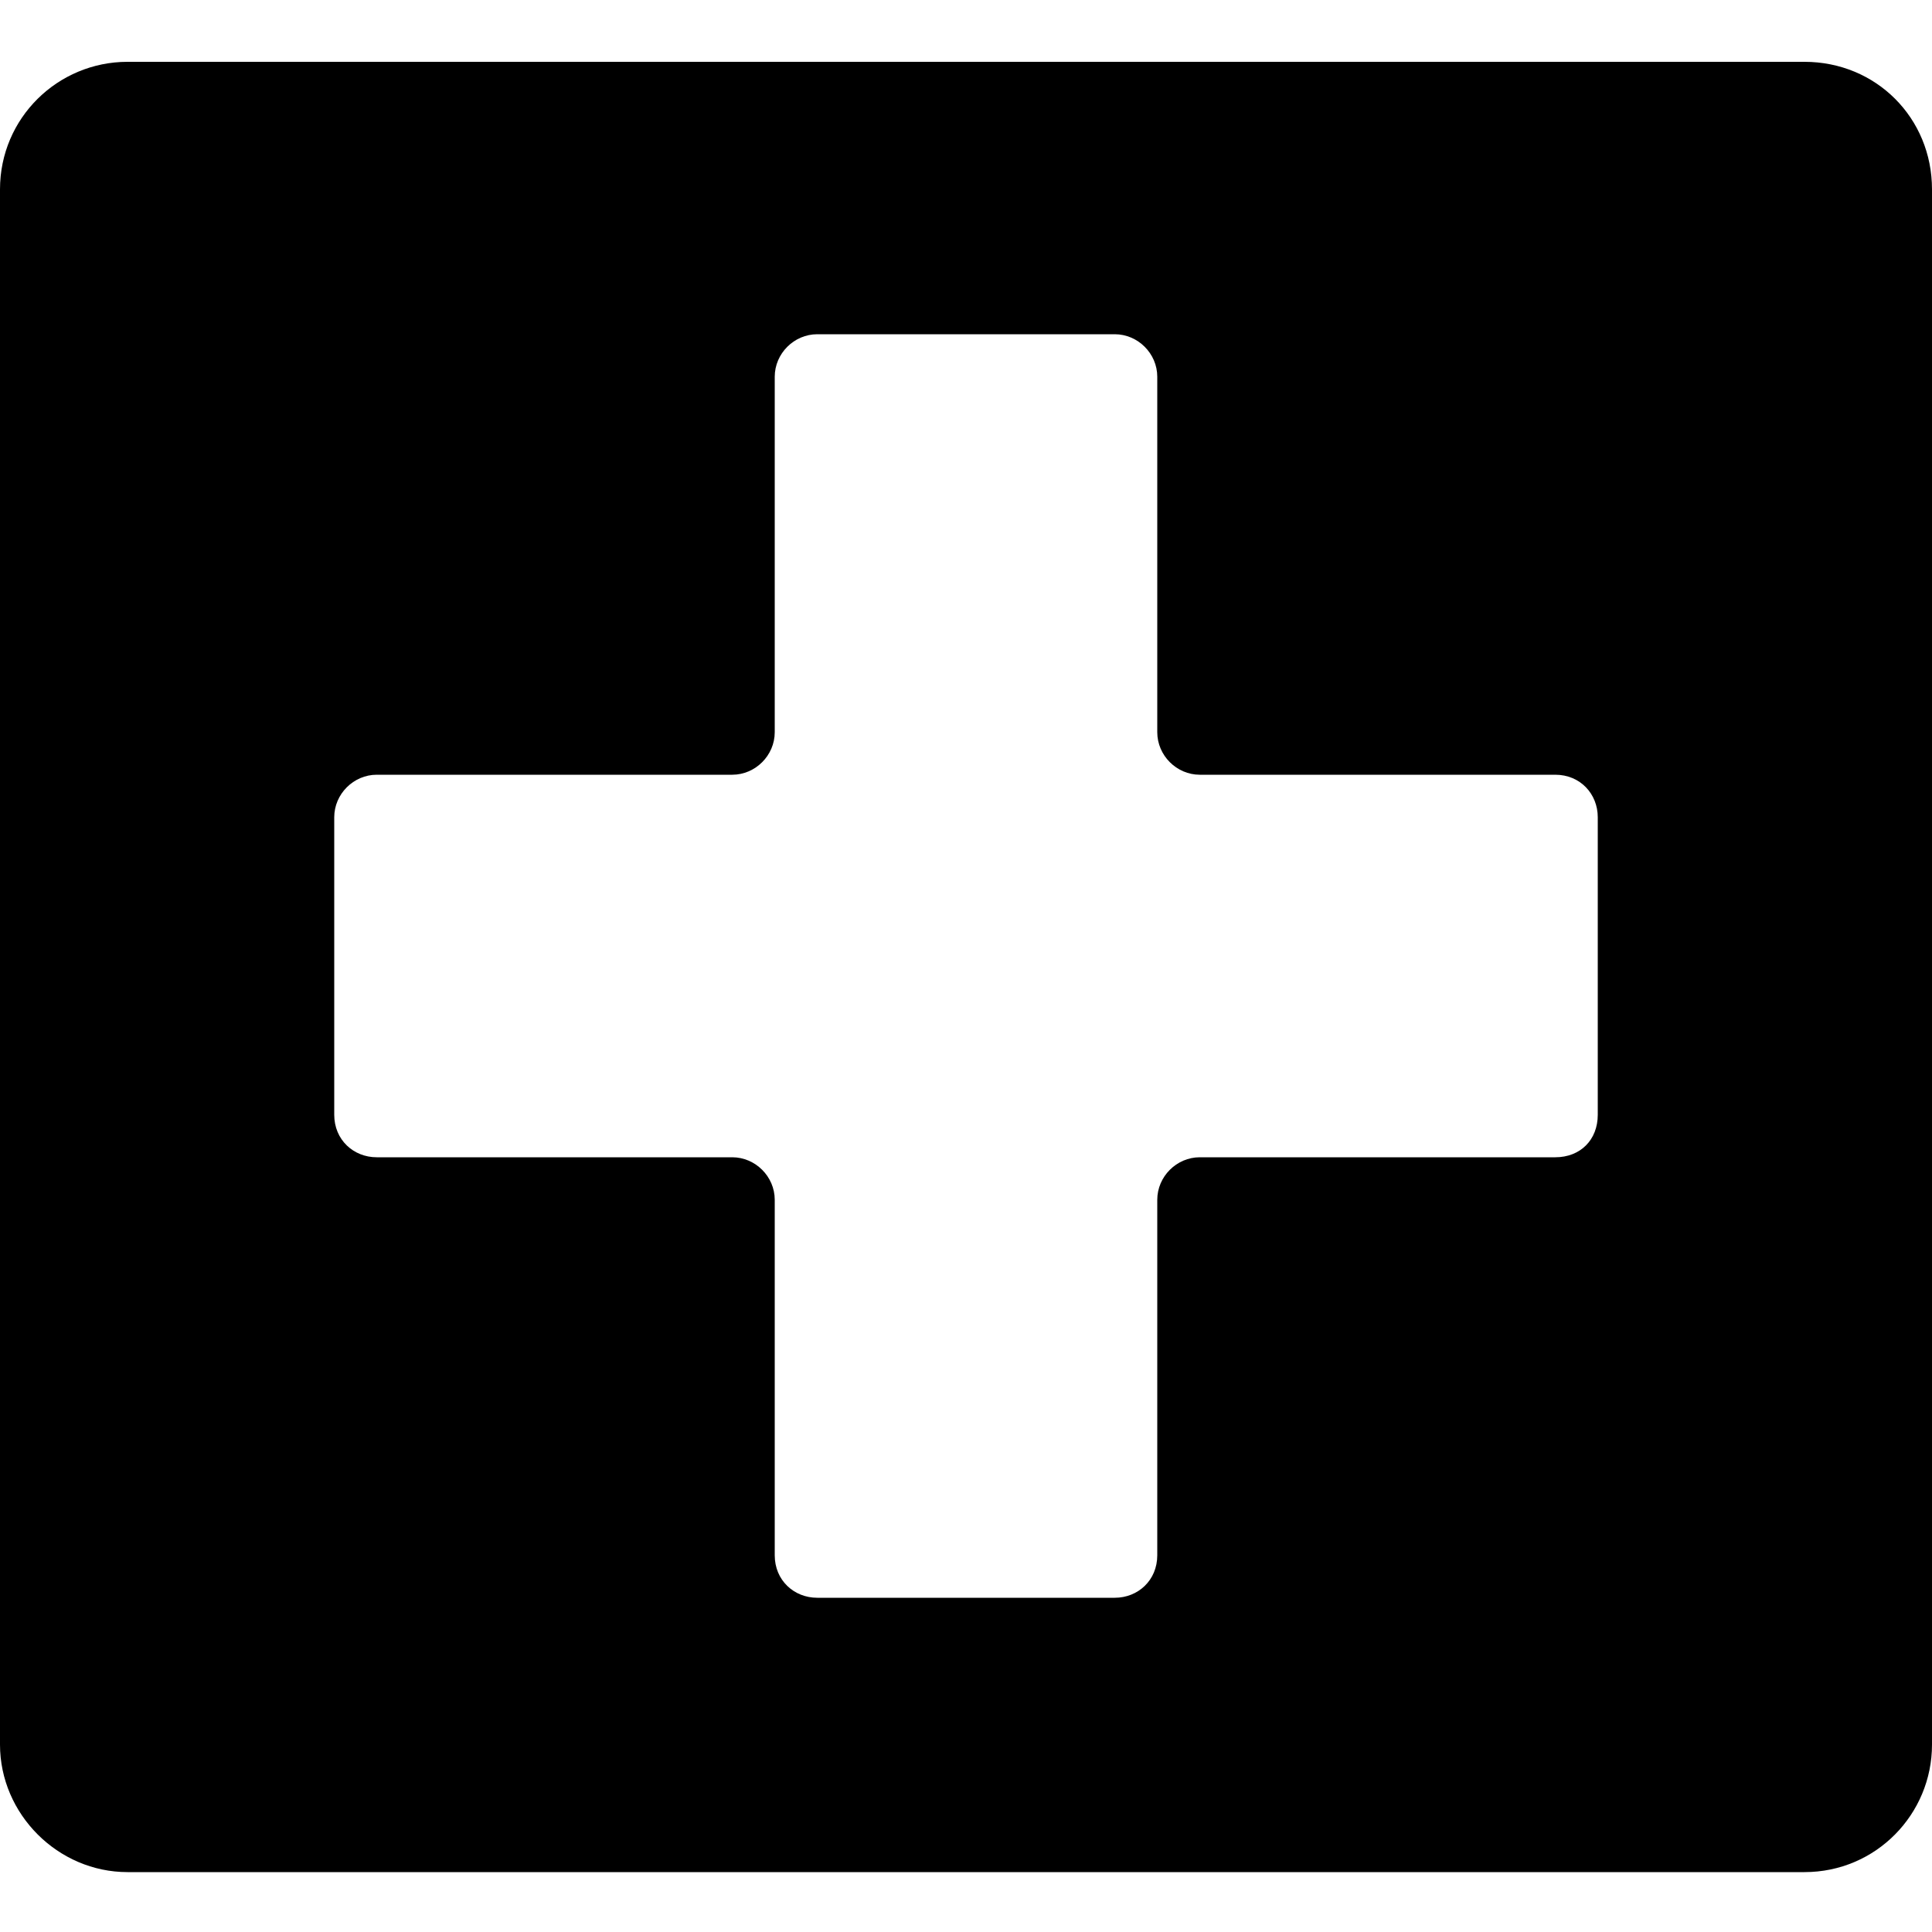
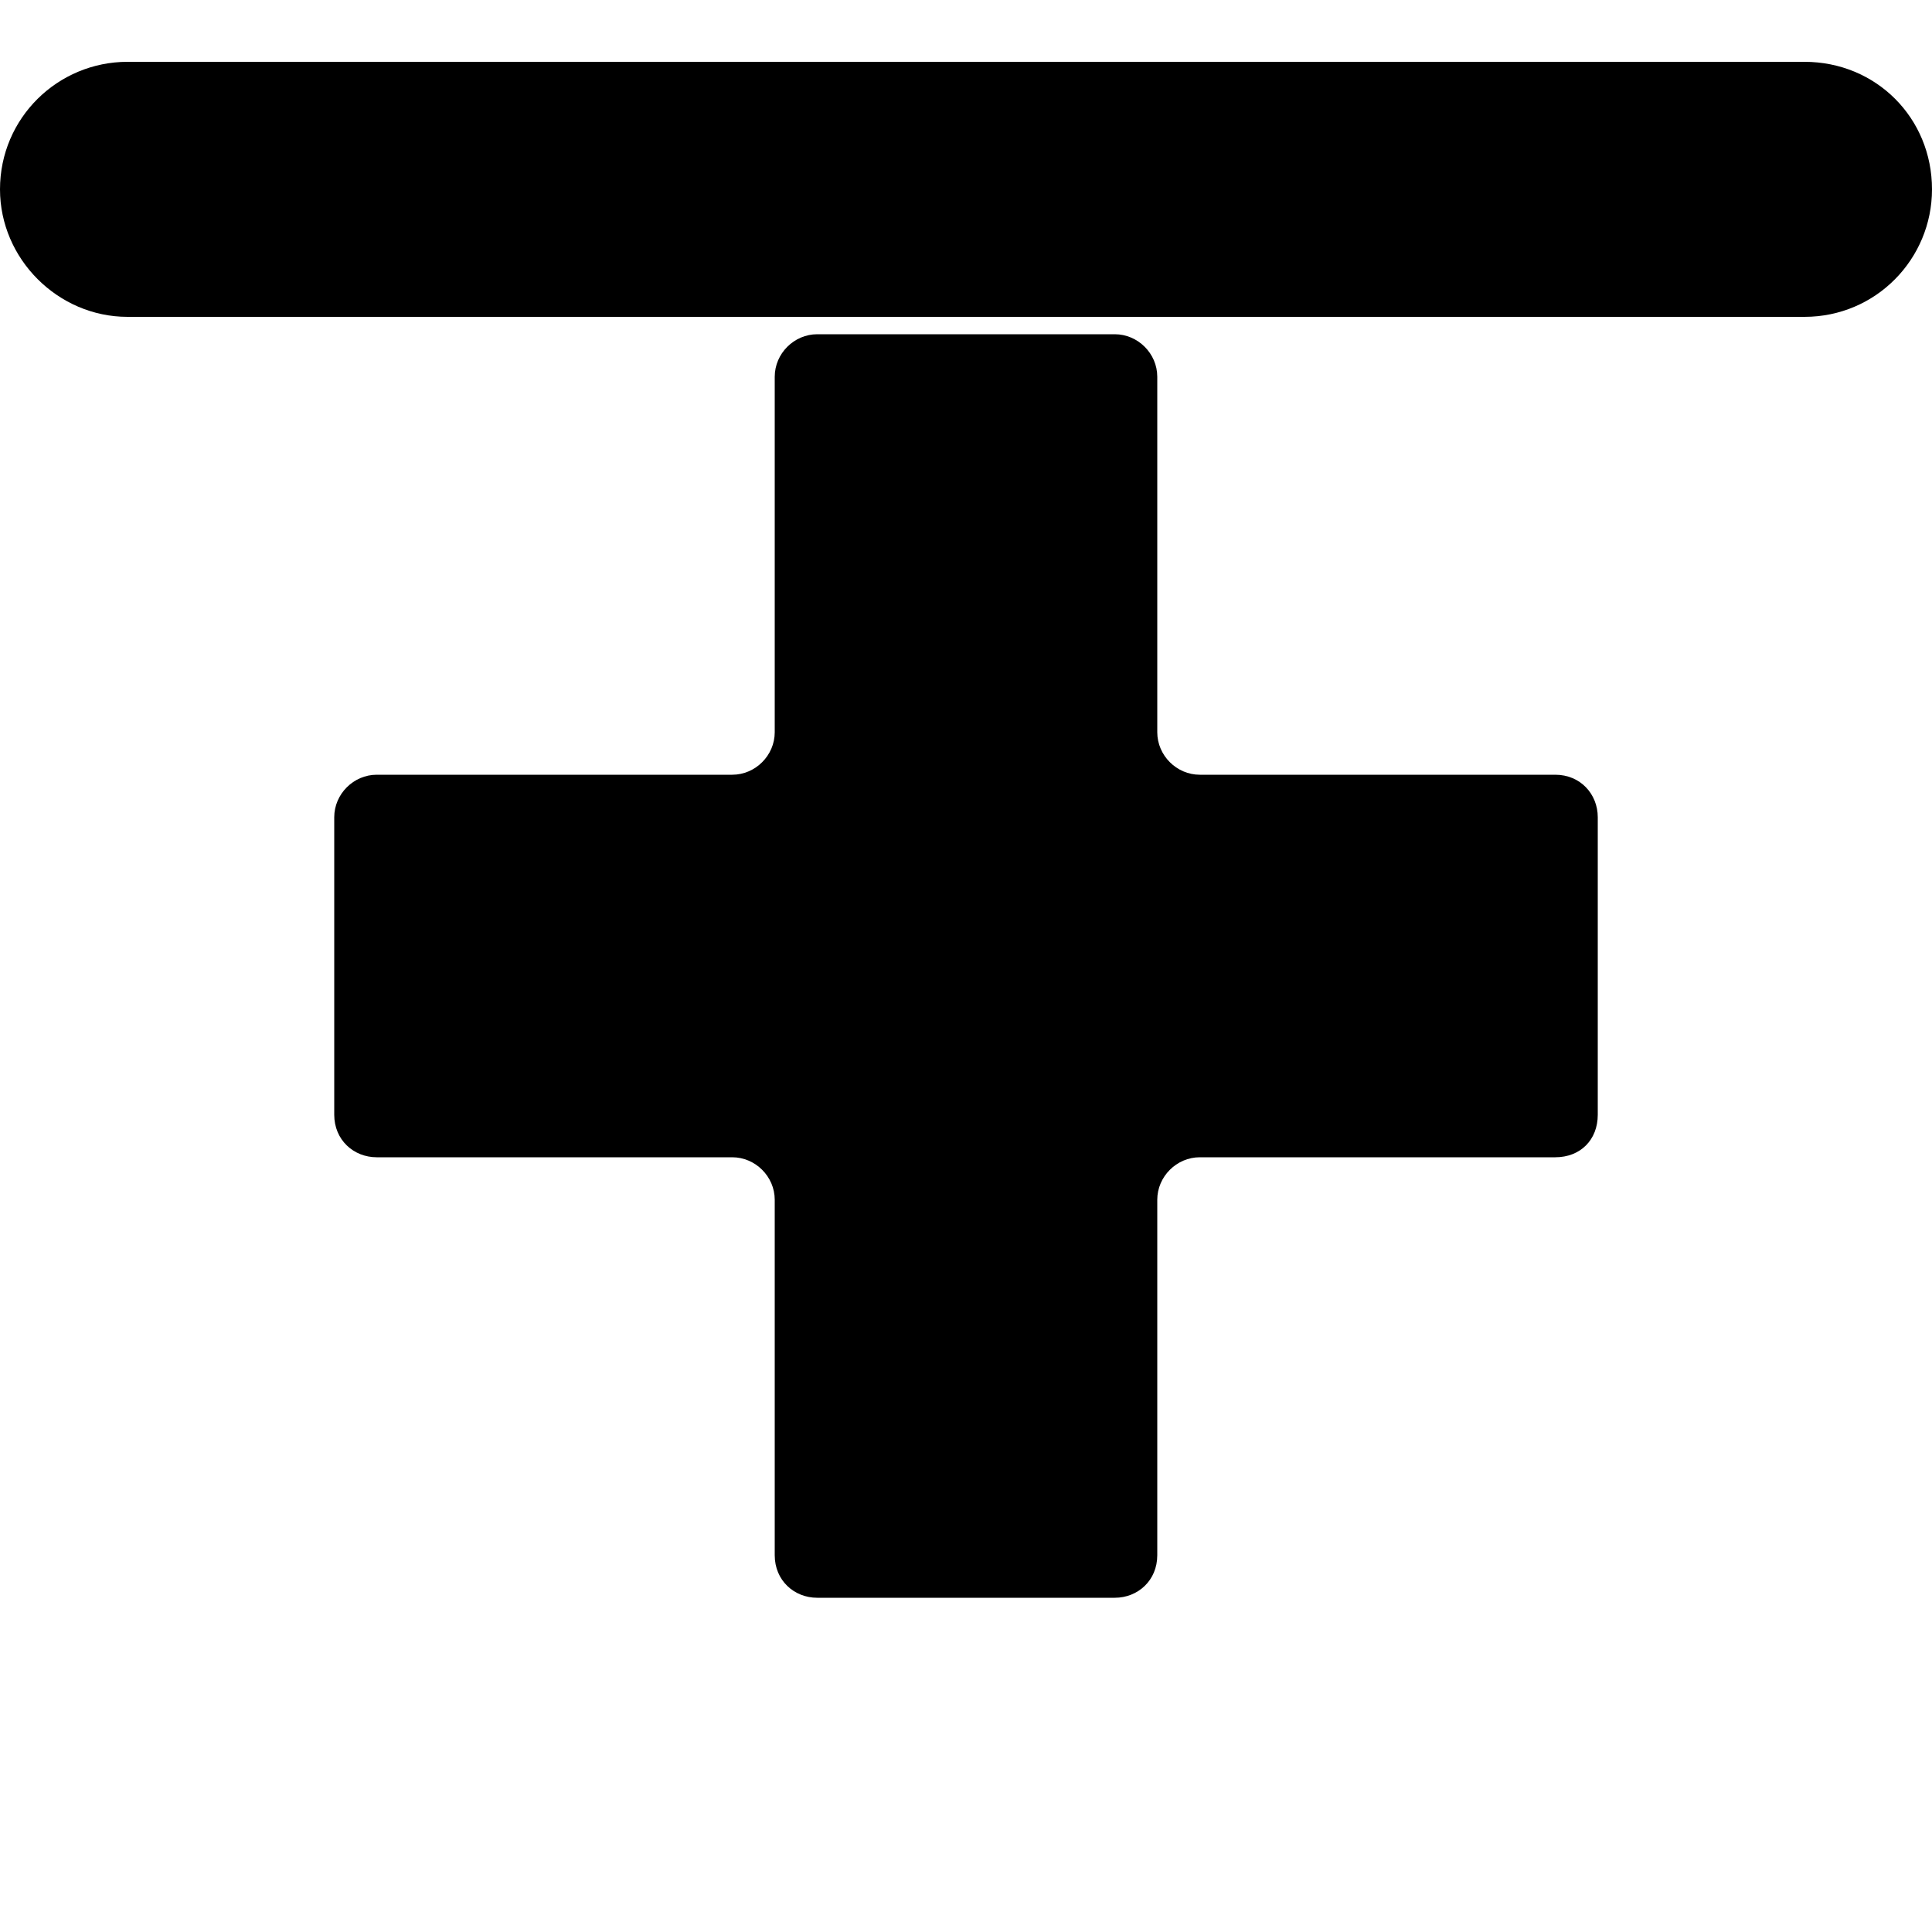
<svg xmlns="http://www.w3.org/2000/svg" width="64" height="64" viewBox="0 0 1000 1000">
-   <path d="M934 32H66C30 32 0 61 0 98v805c0 36 30 66 66 66h868c37 0 66-30 66-66V98c0-37-29-66-66-66zM827 577c0 13-9 22-22 22H621c-12 0-22 10-22 22v184c0 13-10 22-22 22H423c-12 0-22-9-22-22V621c0-12-10-22-22-22H195c-12 0-22-9-22-22V423c0-12 10-22 22-22h184c12 0 22-10 22-22V195c0-12 10-22 22-22h154c12 0 22 10 22 22v184c0 12 10 22 22 22h184c13 0 22 10 22 22v154z" />
+   <path d="M934 32H66C30 32 0 61 0 98c0 36 30 66 66 66h868c37 0 66-30 66-66V98c0-37-29-66-66-66zM827 577c0 13-9 22-22 22H621c-12 0-22 10-22 22v184c0 13-10 22-22 22H423c-12 0-22-9-22-22V621c0-12-10-22-22-22H195c-12 0-22-9-22-22V423c0-12 10-22 22-22h184c12 0 22-10 22-22V195c0-12 10-22 22-22h154c12 0 22 10 22 22v184c0 12 10 22 22 22h184c13 0 22 10 22 22v154z" />
</svg>